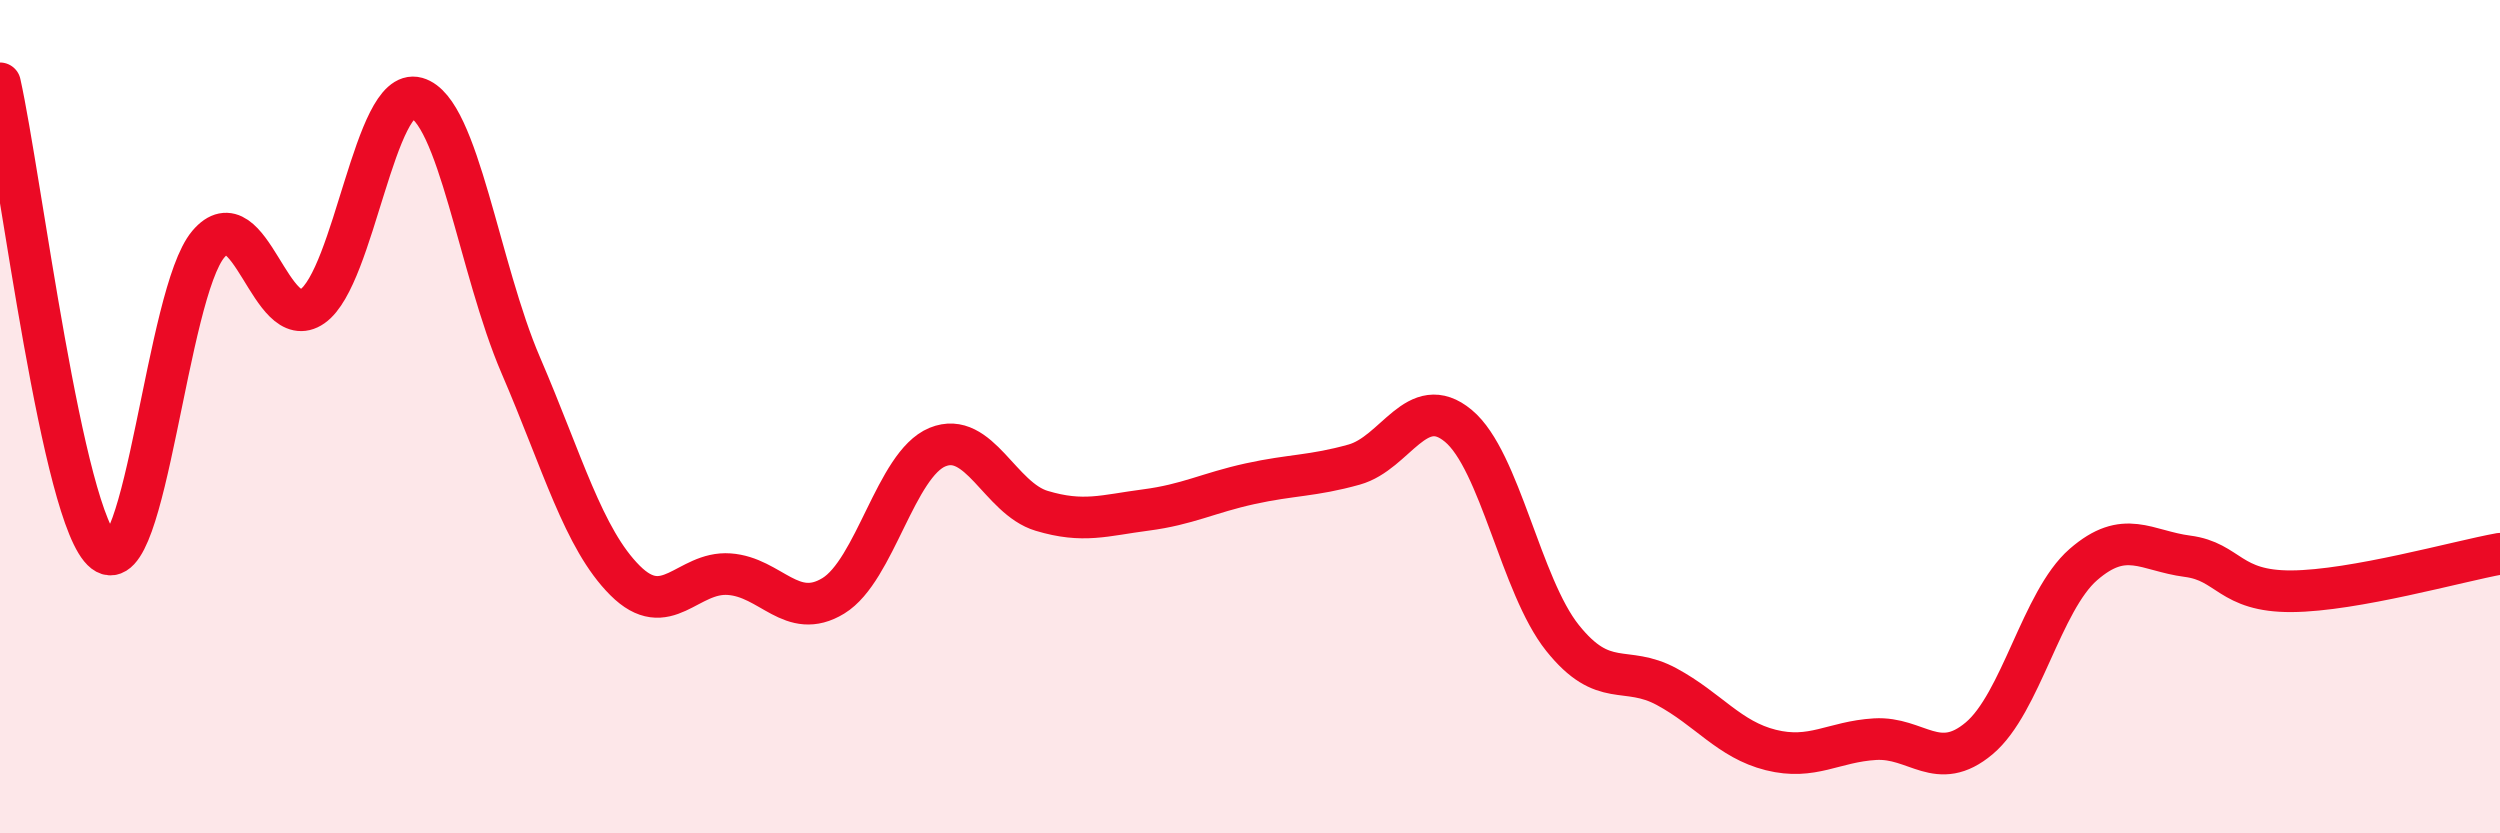
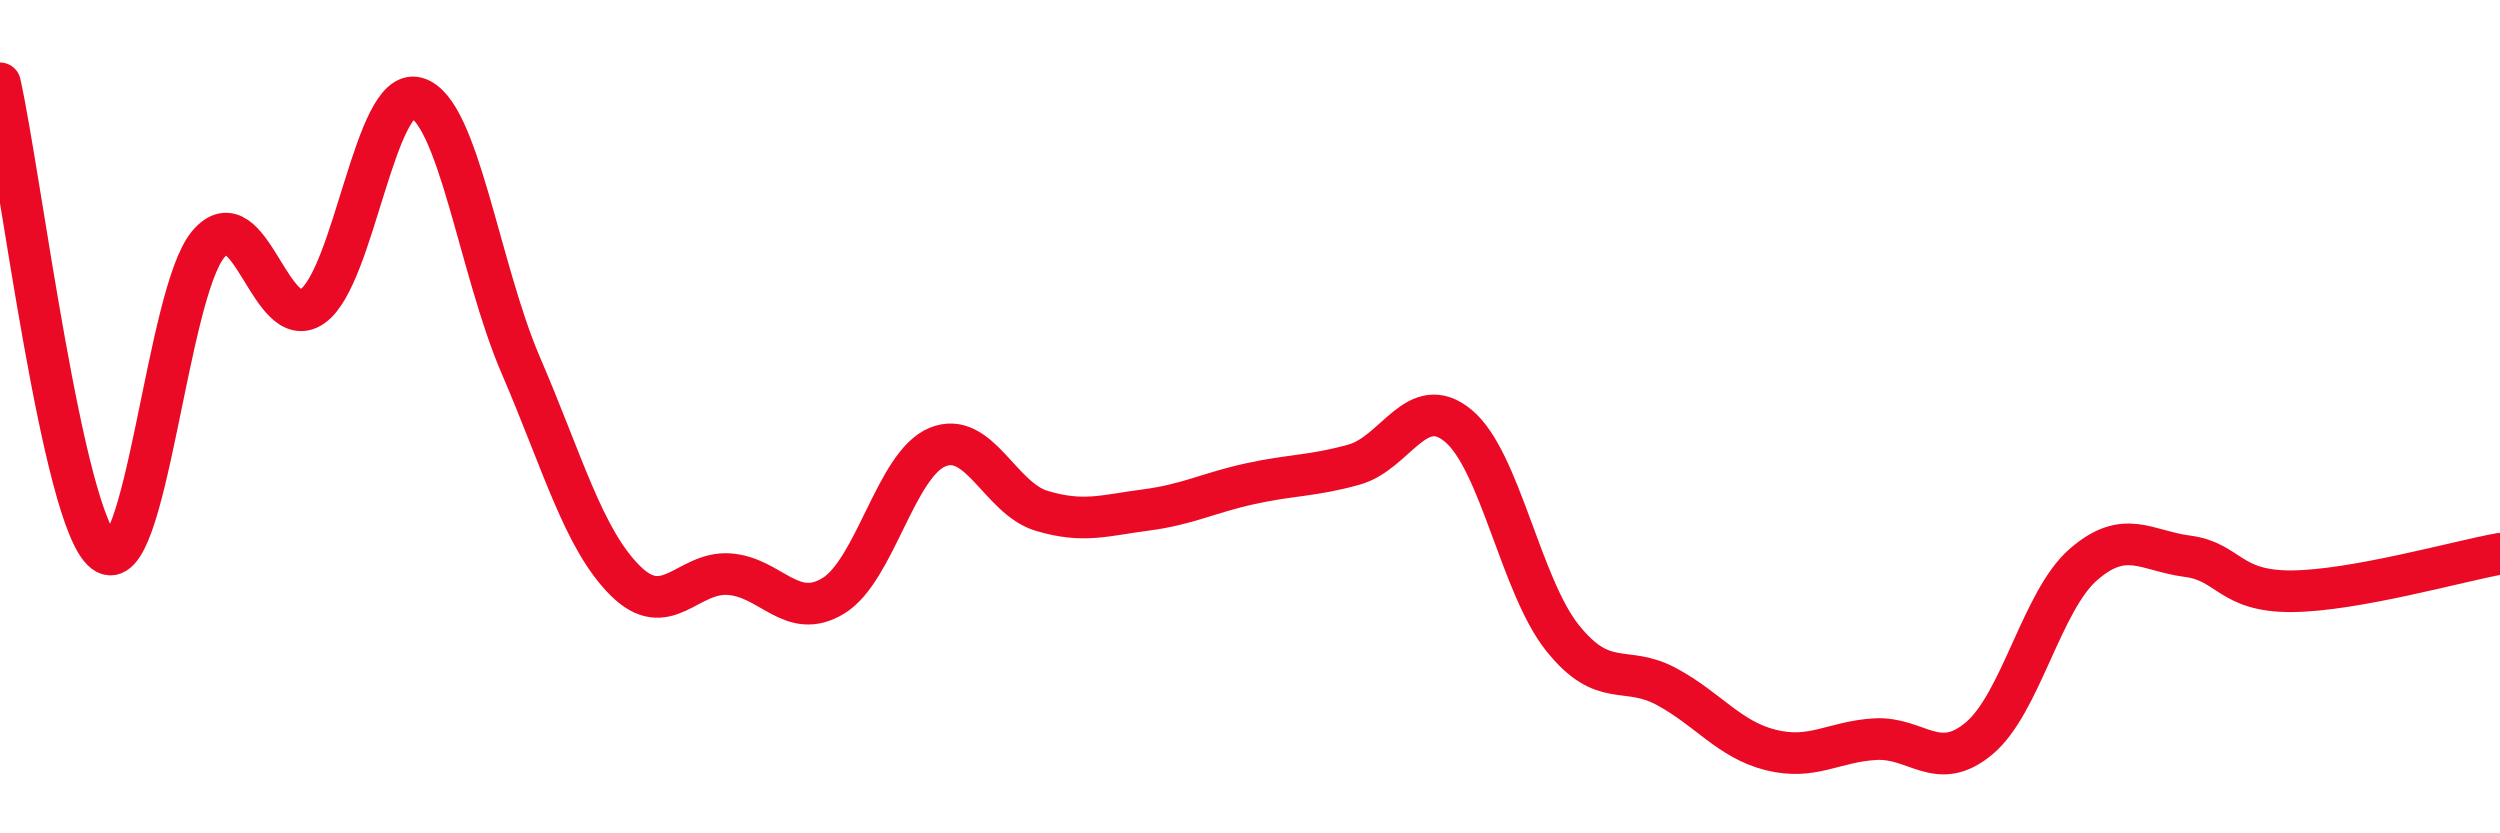
<svg xmlns="http://www.w3.org/2000/svg" width="60" height="20" viewBox="0 0 60 20">
-   <path d="M 0,2 C 0.5,4.25 1.5,12.48 2.5,13.25 C 3.5,14.02 4,7.04 5,5.86 C 6,4.68 6.5,8.05 7.5,7.35 C 8.5,6.65 9,2.07 10,2.35 C 11,2.63 11.5,6.45 12.5,8.77 C 13.5,11.09 14,12.93 15,13.93 C 16,14.93 16.5,13.71 17.5,13.78 C 18.5,13.85 19,14.91 20,14.3 C 21,13.69 21.5,11.14 22.5,10.73 C 23.5,10.32 24,11.96 25,12.26 C 26,12.56 26.5,12.37 27.5,12.24 C 28.5,12.11 29,11.83 30,11.61 C 31,11.39 31.5,11.43 32.5,11.15 C 33.5,10.87 34,9.39 35,10.22 C 36,11.05 36.5,14.06 37.5,15.31 C 38.5,16.56 39,15.94 40,16.48 C 41,17.02 41.5,17.75 42.5,18 C 43.5,18.25 44,17.8 45,17.74 C 46,17.68 46.5,18.56 47.5,17.72 C 48.5,16.88 49,14.42 50,13.55 C 51,12.68 51.5,13.22 52.5,13.35 C 53.5,13.48 53.5,14.2 55,14.19 C 56.5,14.18 59,13.47 60,13.29L60 20L0 20Z" fill="#EB0A25" opacity="0.1" stroke-linecap="round" stroke-linejoin="round" />
  <path d="M 0,2 C 0.5,4.25 1.5,12.48 2.5,13.25 C 3.5,14.02 4,7.04 5,5.86 C 6,4.68 6.5,8.05 7.5,7.35 C 8.5,6.65 9,2.07 10,2.35 C 11,2.63 11.5,6.45 12.5,8.77 C 13.5,11.09 14,12.93 15,13.93 C 16,14.93 16.5,13.71 17.5,13.78 C 18.5,13.85 19,14.91 20,14.3 C 21,13.69 21.5,11.14 22.5,10.73 C 23.5,10.32 24,11.96 25,12.26 C 26,12.56 26.5,12.37 27.5,12.24 C 28.5,12.11 29,11.83 30,11.61 C 31,11.39 31.5,11.43 32.5,11.15 C 33.5,10.87 34,9.39 35,10.22 C 36,11.05 36.5,14.06 37.5,15.31 C 38.5,16.56 39,15.94 40,16.48 C 41,17.02 41.5,17.75 42.5,18 C 43.5,18.25 44,17.8 45,17.74 C 46,17.68 46.5,18.56 47.5,17.72 C 48.5,16.88 49,14.42 50,13.55 C 51,12.68 51.5,13.22 52.5,13.35 C 53.5,13.48 53.5,14.2 55,14.19 C 56.5,14.18 59,13.47 60,13.29" stroke="#EB0A25" stroke-width="1" fill="none" stroke-linecap="round" stroke-linejoin="round" />
</svg>